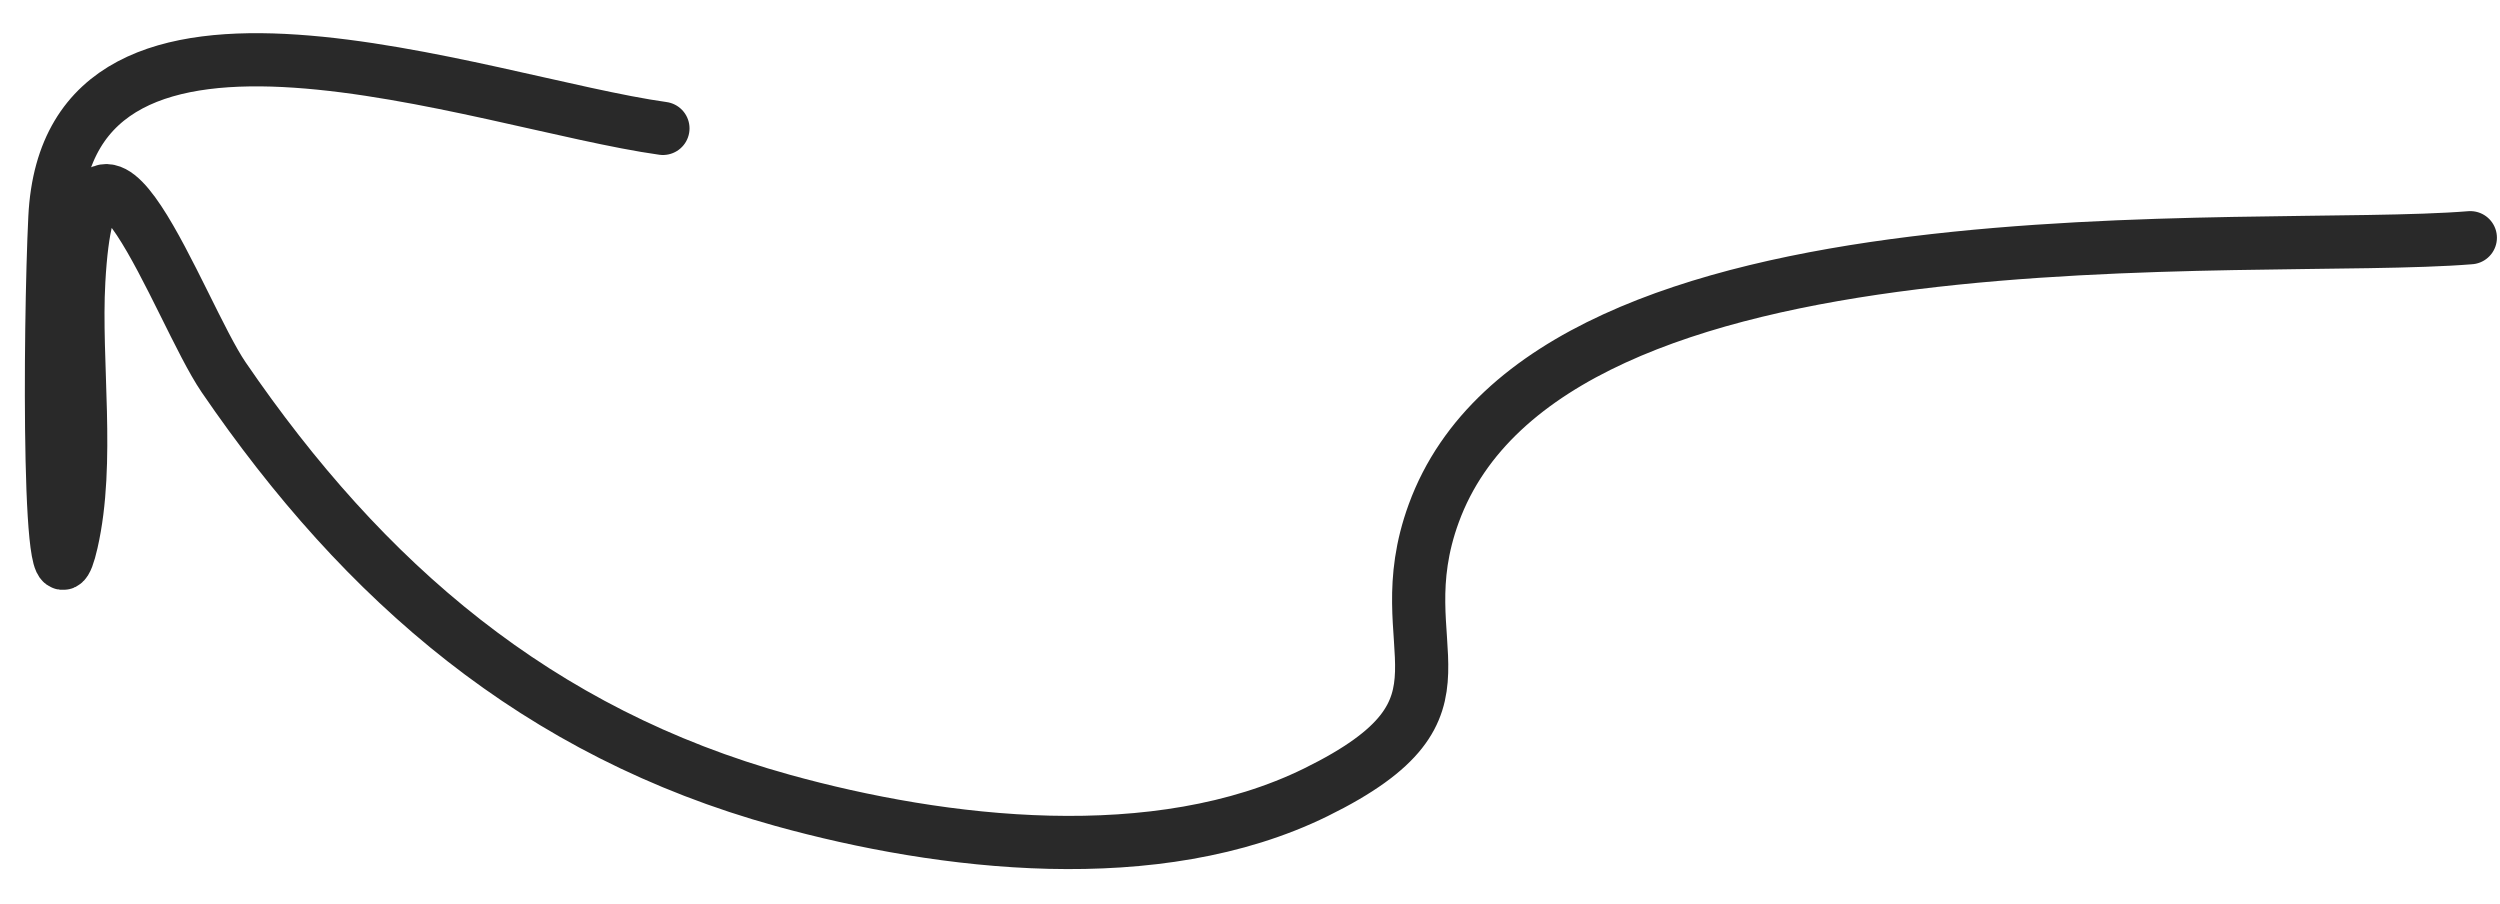
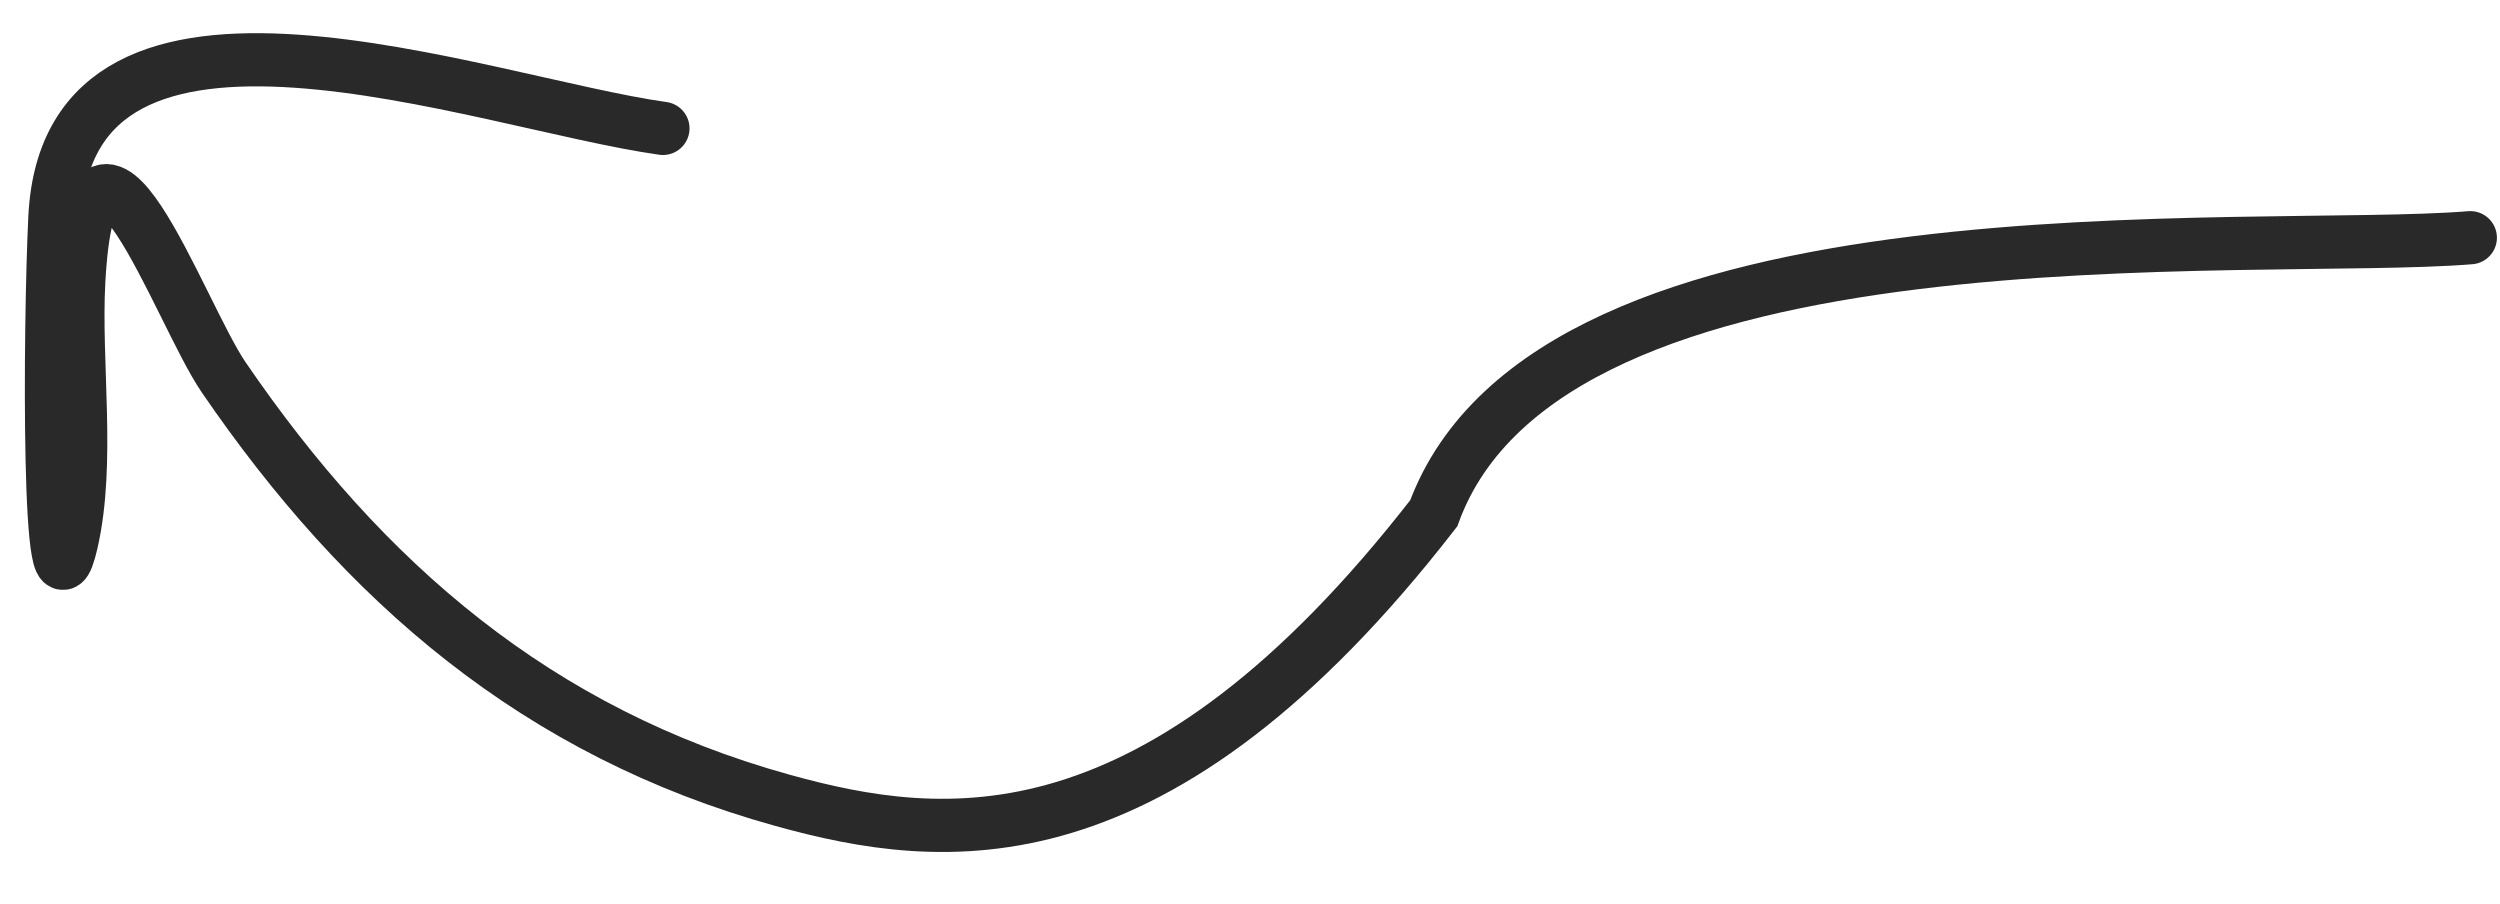
<svg xmlns="http://www.w3.org/2000/svg" width="47" height="17" viewBox="0 0 47 17" fill="none">
-   <path d="M46.442 4.469C42.364 4.801 29.141 3.672 26.955 9.649C26.005 12.244 28.034 13.276 24.737 14.896C21.746 16.365 17.716 15.879 14.714 15.047C10.106 13.771 6.842 10.95 4.204 7.092C3.363 5.86 1.713 1.075 1.481 5.283C1.396 6.816 1.69 8.685 1.345 10.196C0.891 12.183 0.932 6.126 1.032 4.09C1.284 -1.038 9.052 1.937 12.463 2.414" stroke="#292929" stroke-linecap="round" />
+   <path d="M46.442 4.469C42.364 4.801 29.141 3.672 26.955 9.649C21.746 16.365 17.716 15.879 14.714 15.047C10.106 13.771 6.842 10.95 4.204 7.092C3.363 5.86 1.713 1.075 1.481 5.283C1.396 6.816 1.69 8.685 1.345 10.196C0.891 12.183 0.932 6.126 1.032 4.09C1.284 -1.038 9.052 1.937 12.463 2.414" stroke="#292929" stroke-linecap="round" />
</svg>